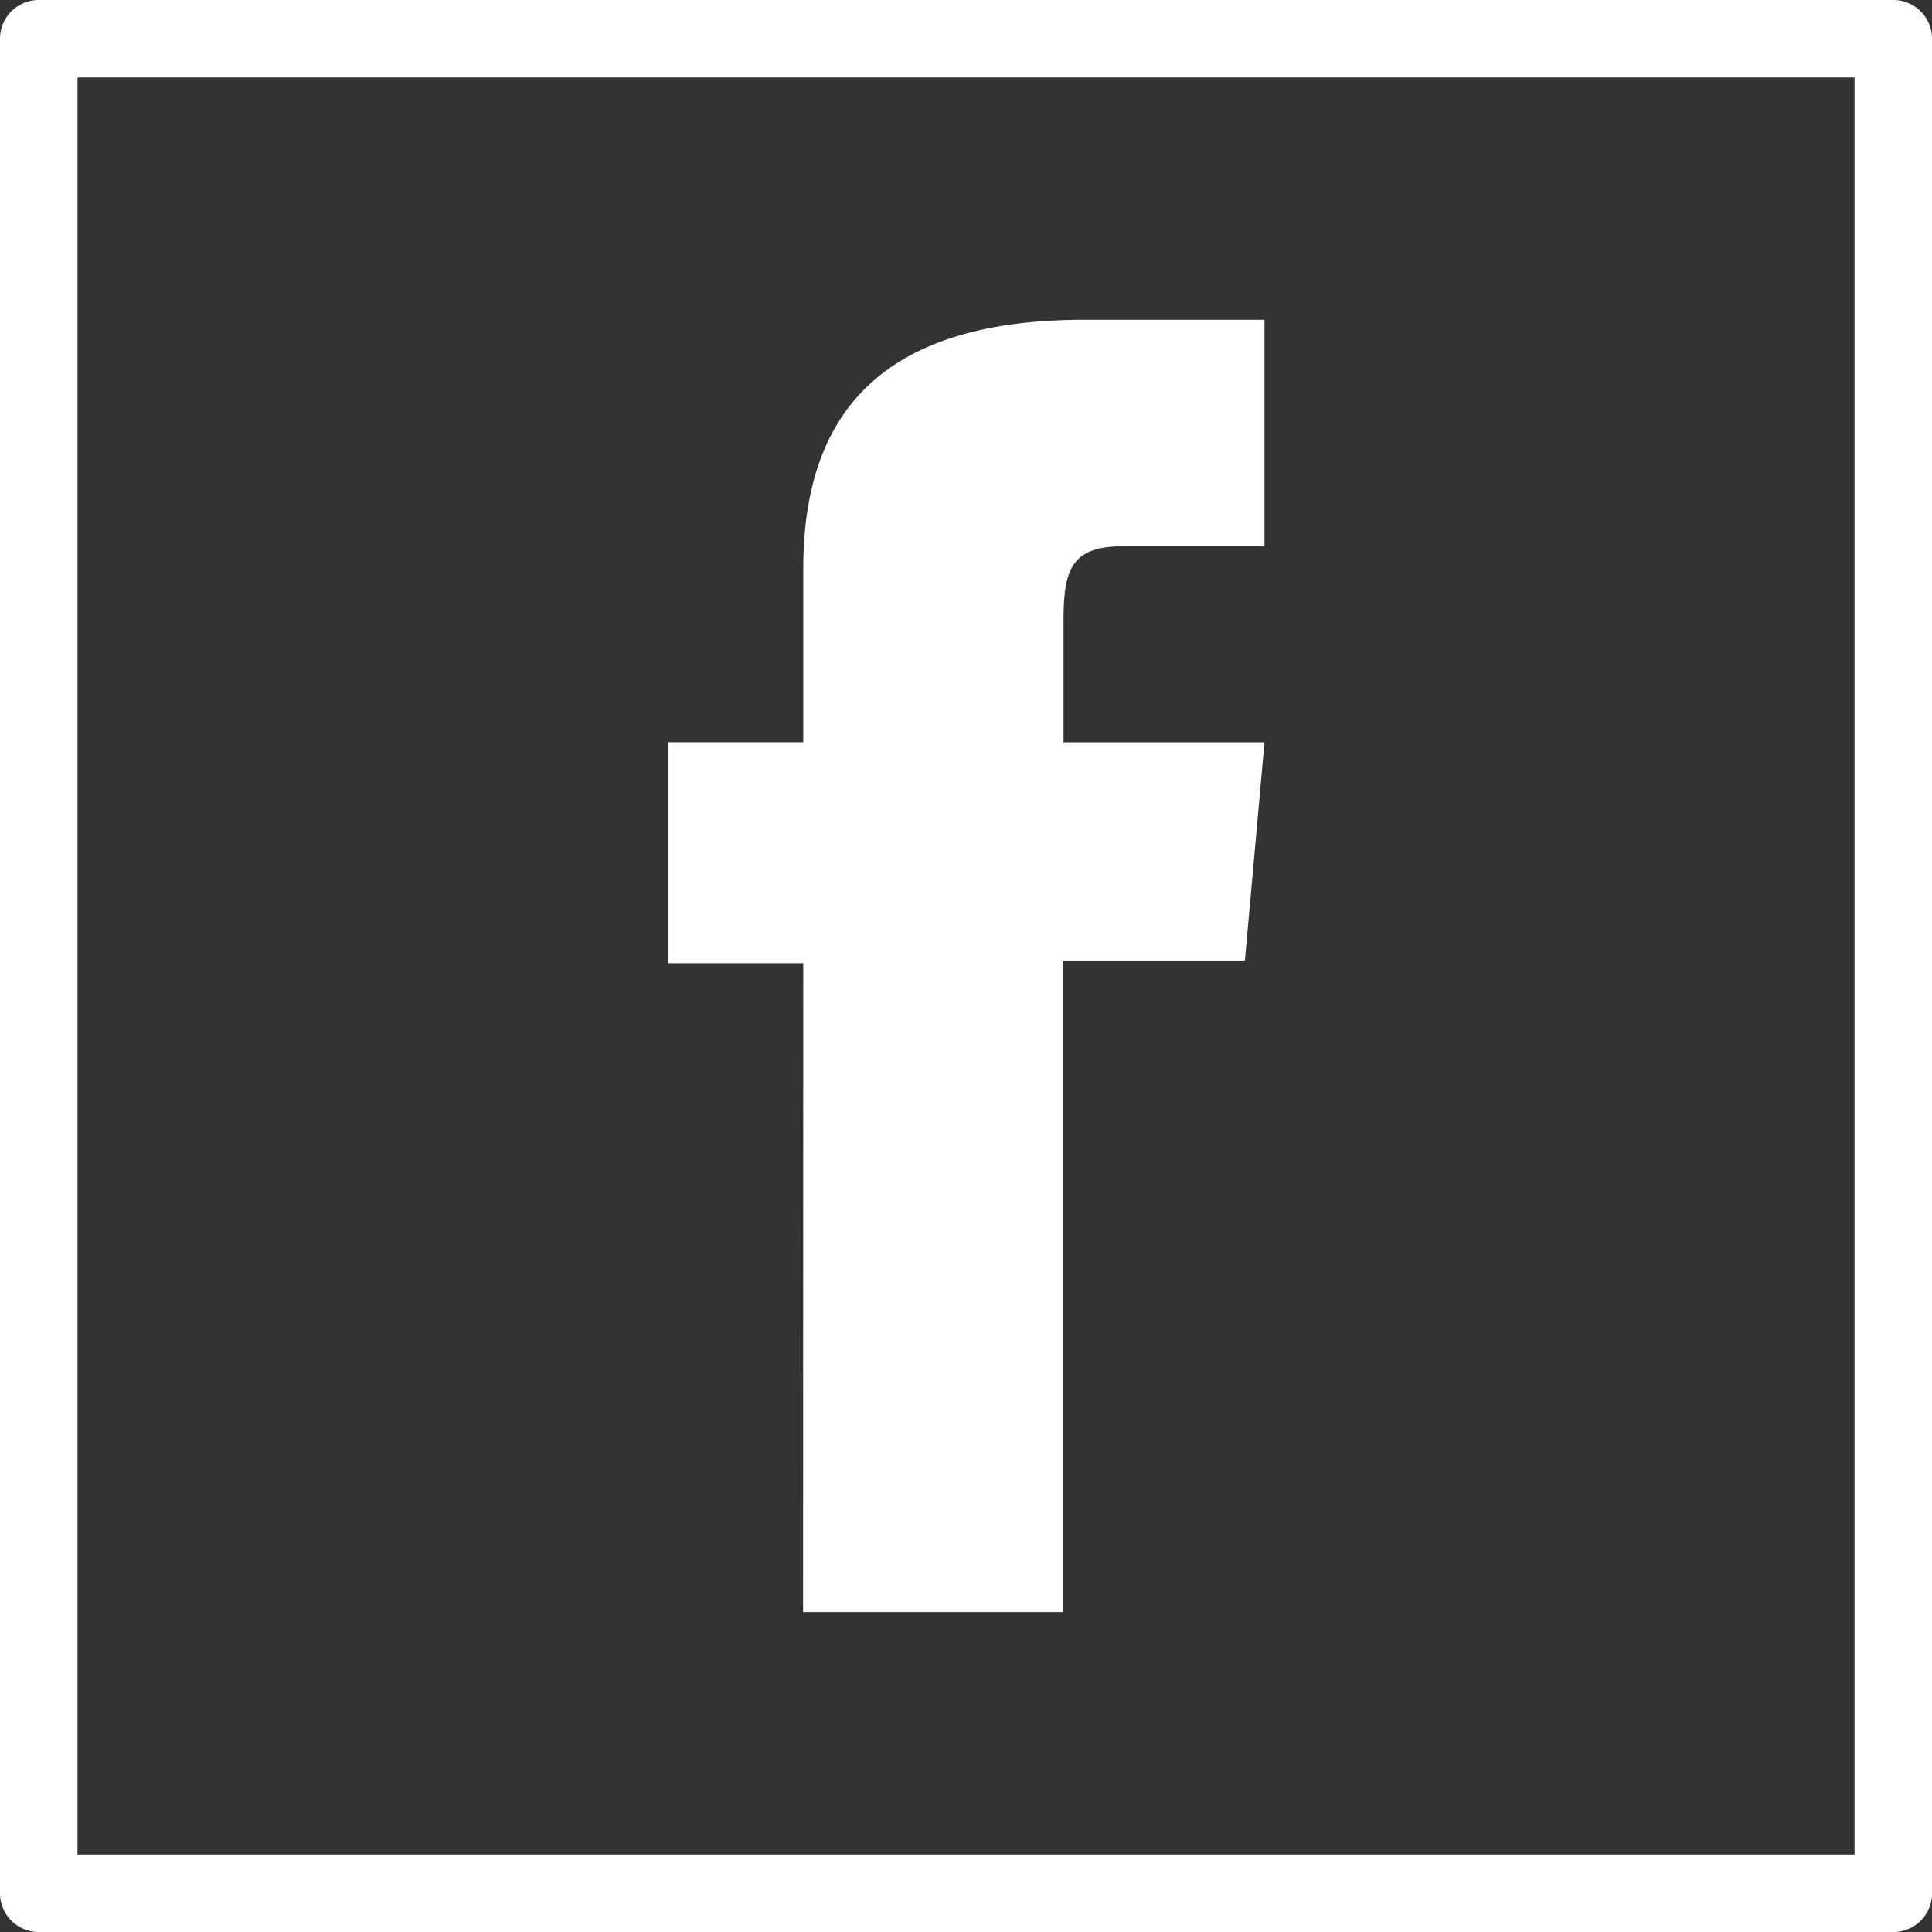
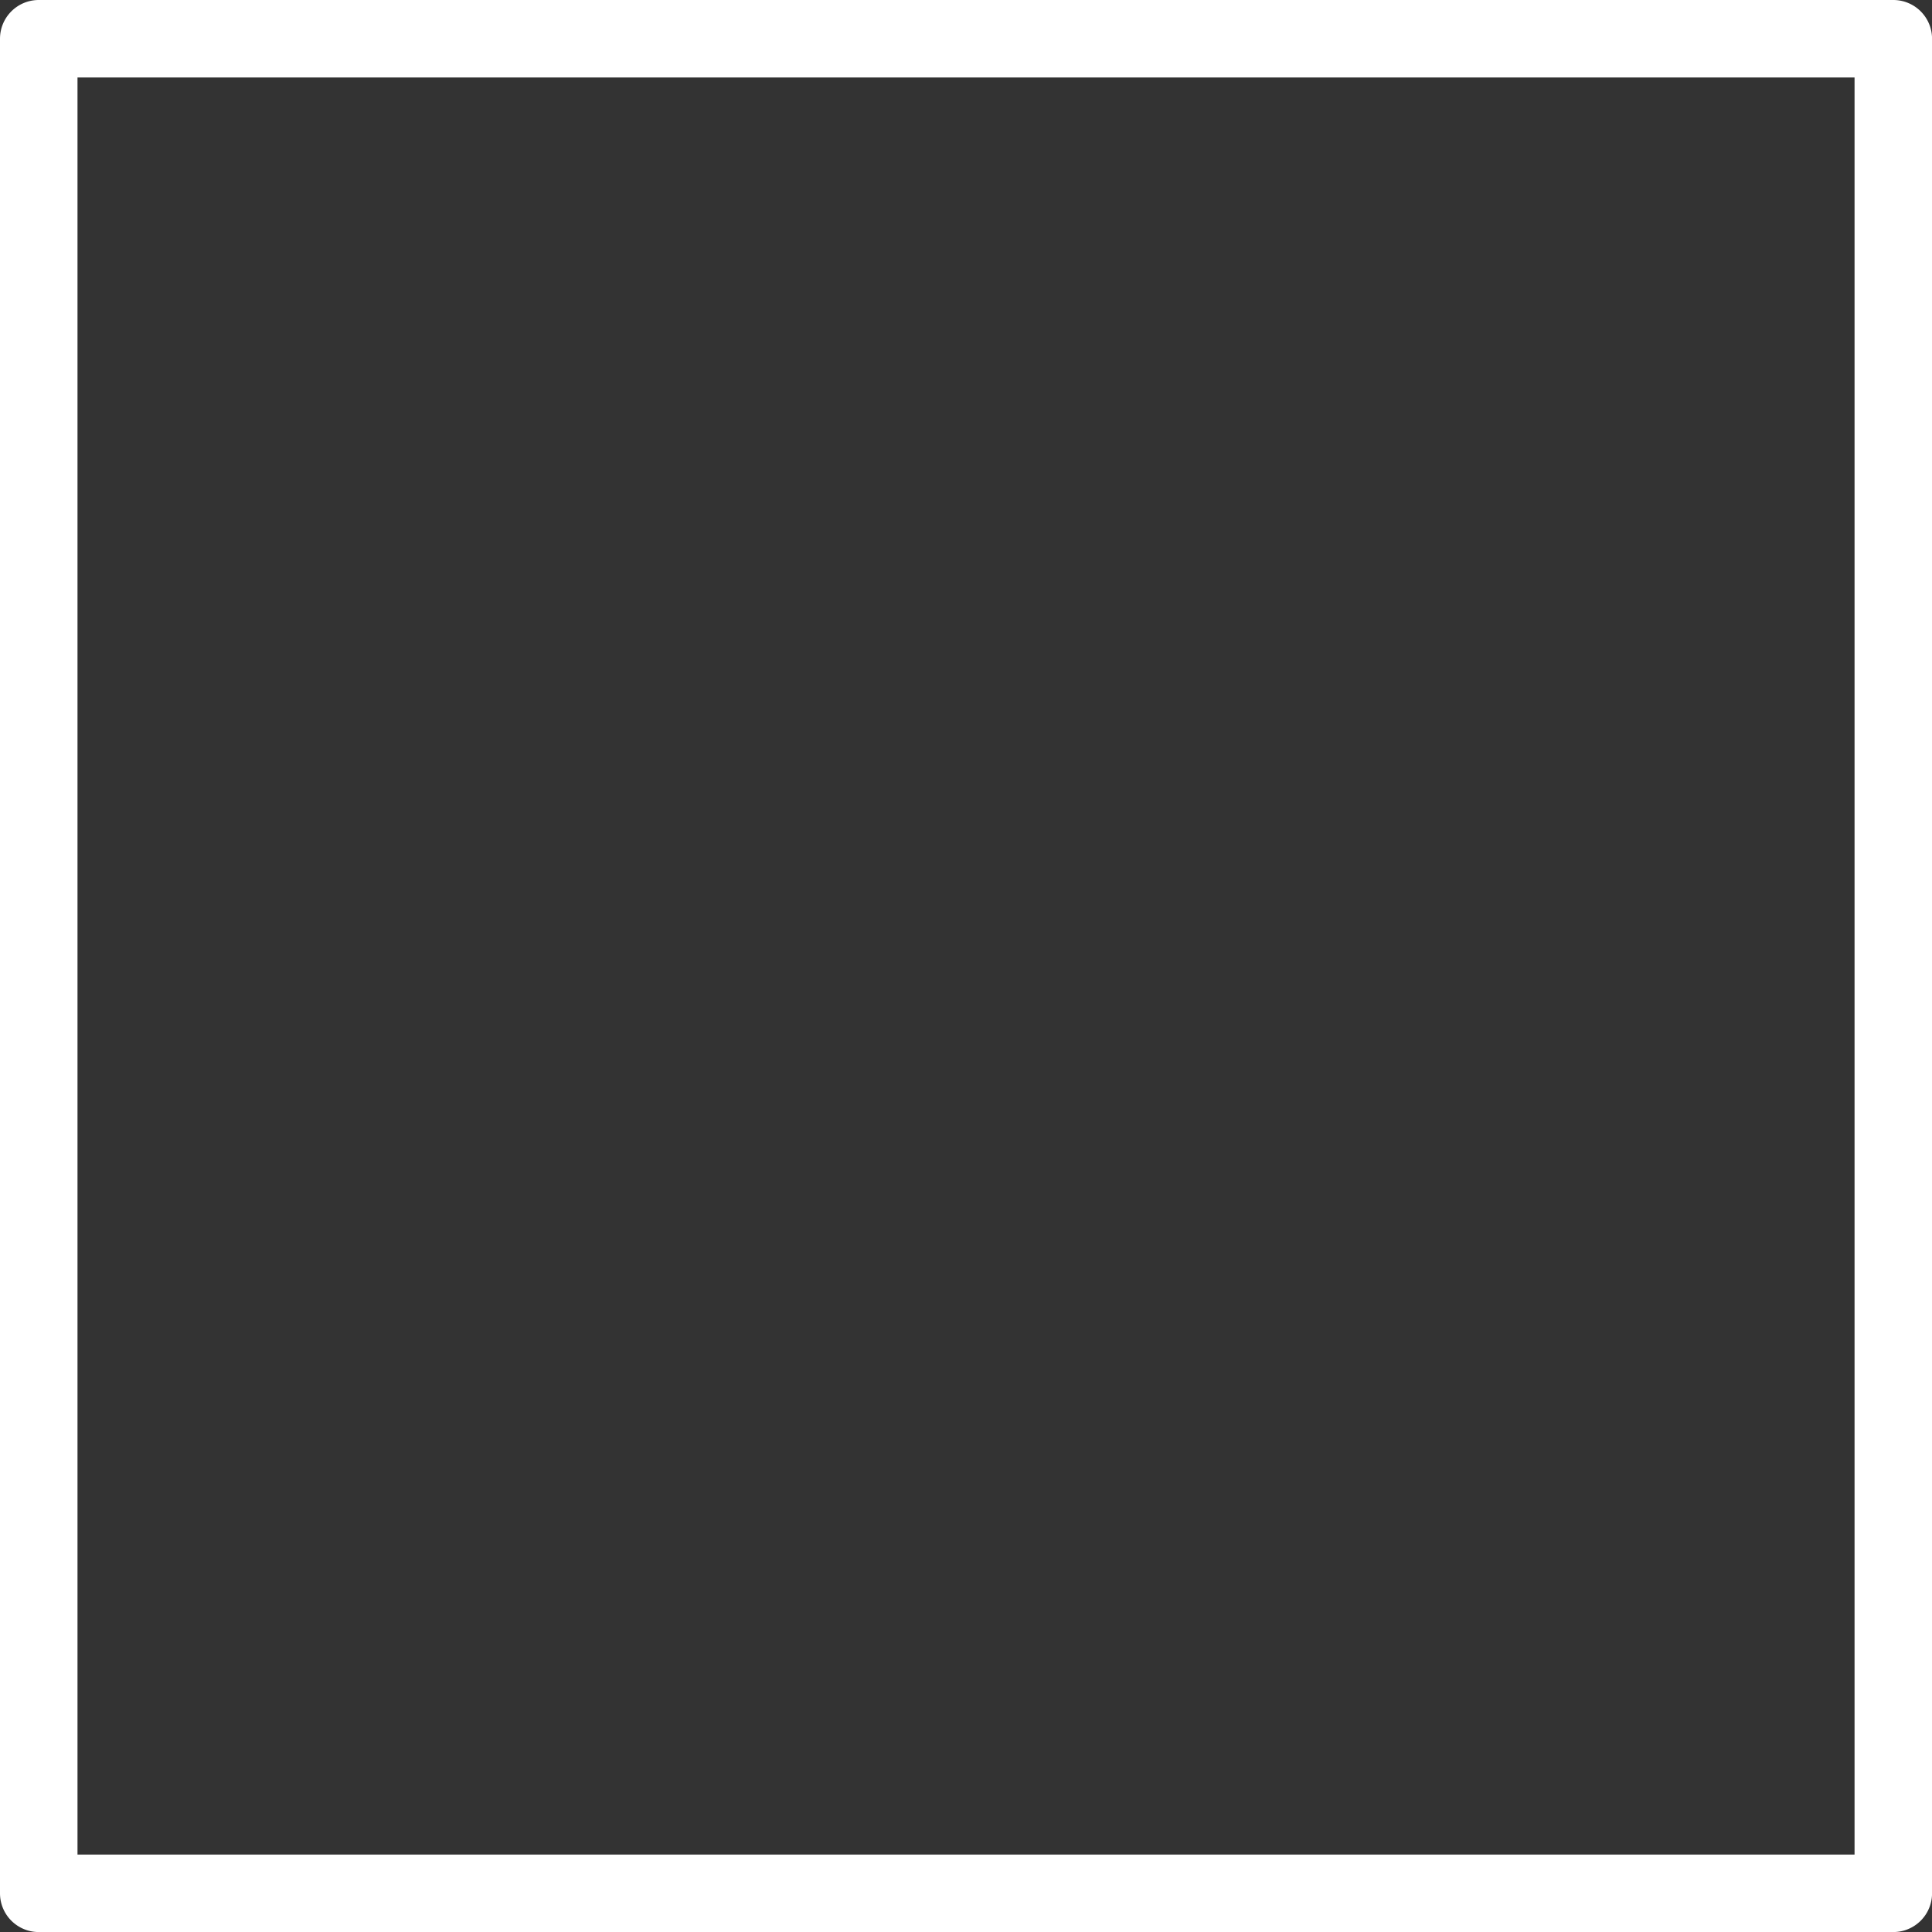
<svg xmlns="http://www.w3.org/2000/svg" id="Raggruppa_48" data-name="Raggruppa 48" width="39.49" height="39.491" viewBox="0 0 39.49 39.491">
  <rect x="0" y="0" width="39.49" height="39.491" fill="#333333" stroke="none" />
-   <path id="Tracciato_137" data-name="Tracciato 137" d="M-277.074,128.089h5.32v-13.32h3.711l.4-4.46h-4.107v-2.541c0-1.051.211-1.467,1.228-1.467h2.879v-4.629h-3.683c-3.959,0-5.744,1.743-5.744,5.08v3.556h-2.766v4.516h2.766Z" transform="translate(293.489 -95.136)" fill="#fff" />
  <g id="Raggruppa_47" data-name="Raggruppa 47" transform="translate(0)">
    <path id="Tracciato_98" data-name="Tracciato 98" d="M-166.533,219.685h37.907a.792.792,0,0,0,.792-.792V180.986a.792.792,0,0,0-.792-.792h-37.907a.792.792,0,0,0-.792.792v37.907A.792.792,0,0,0-166.533,219.685Zm37.115-1.584h-36.323V181.778h36.323Z" transform="translate(167.325 -180.194)" fill="#fff" />
  </g>
</svg>